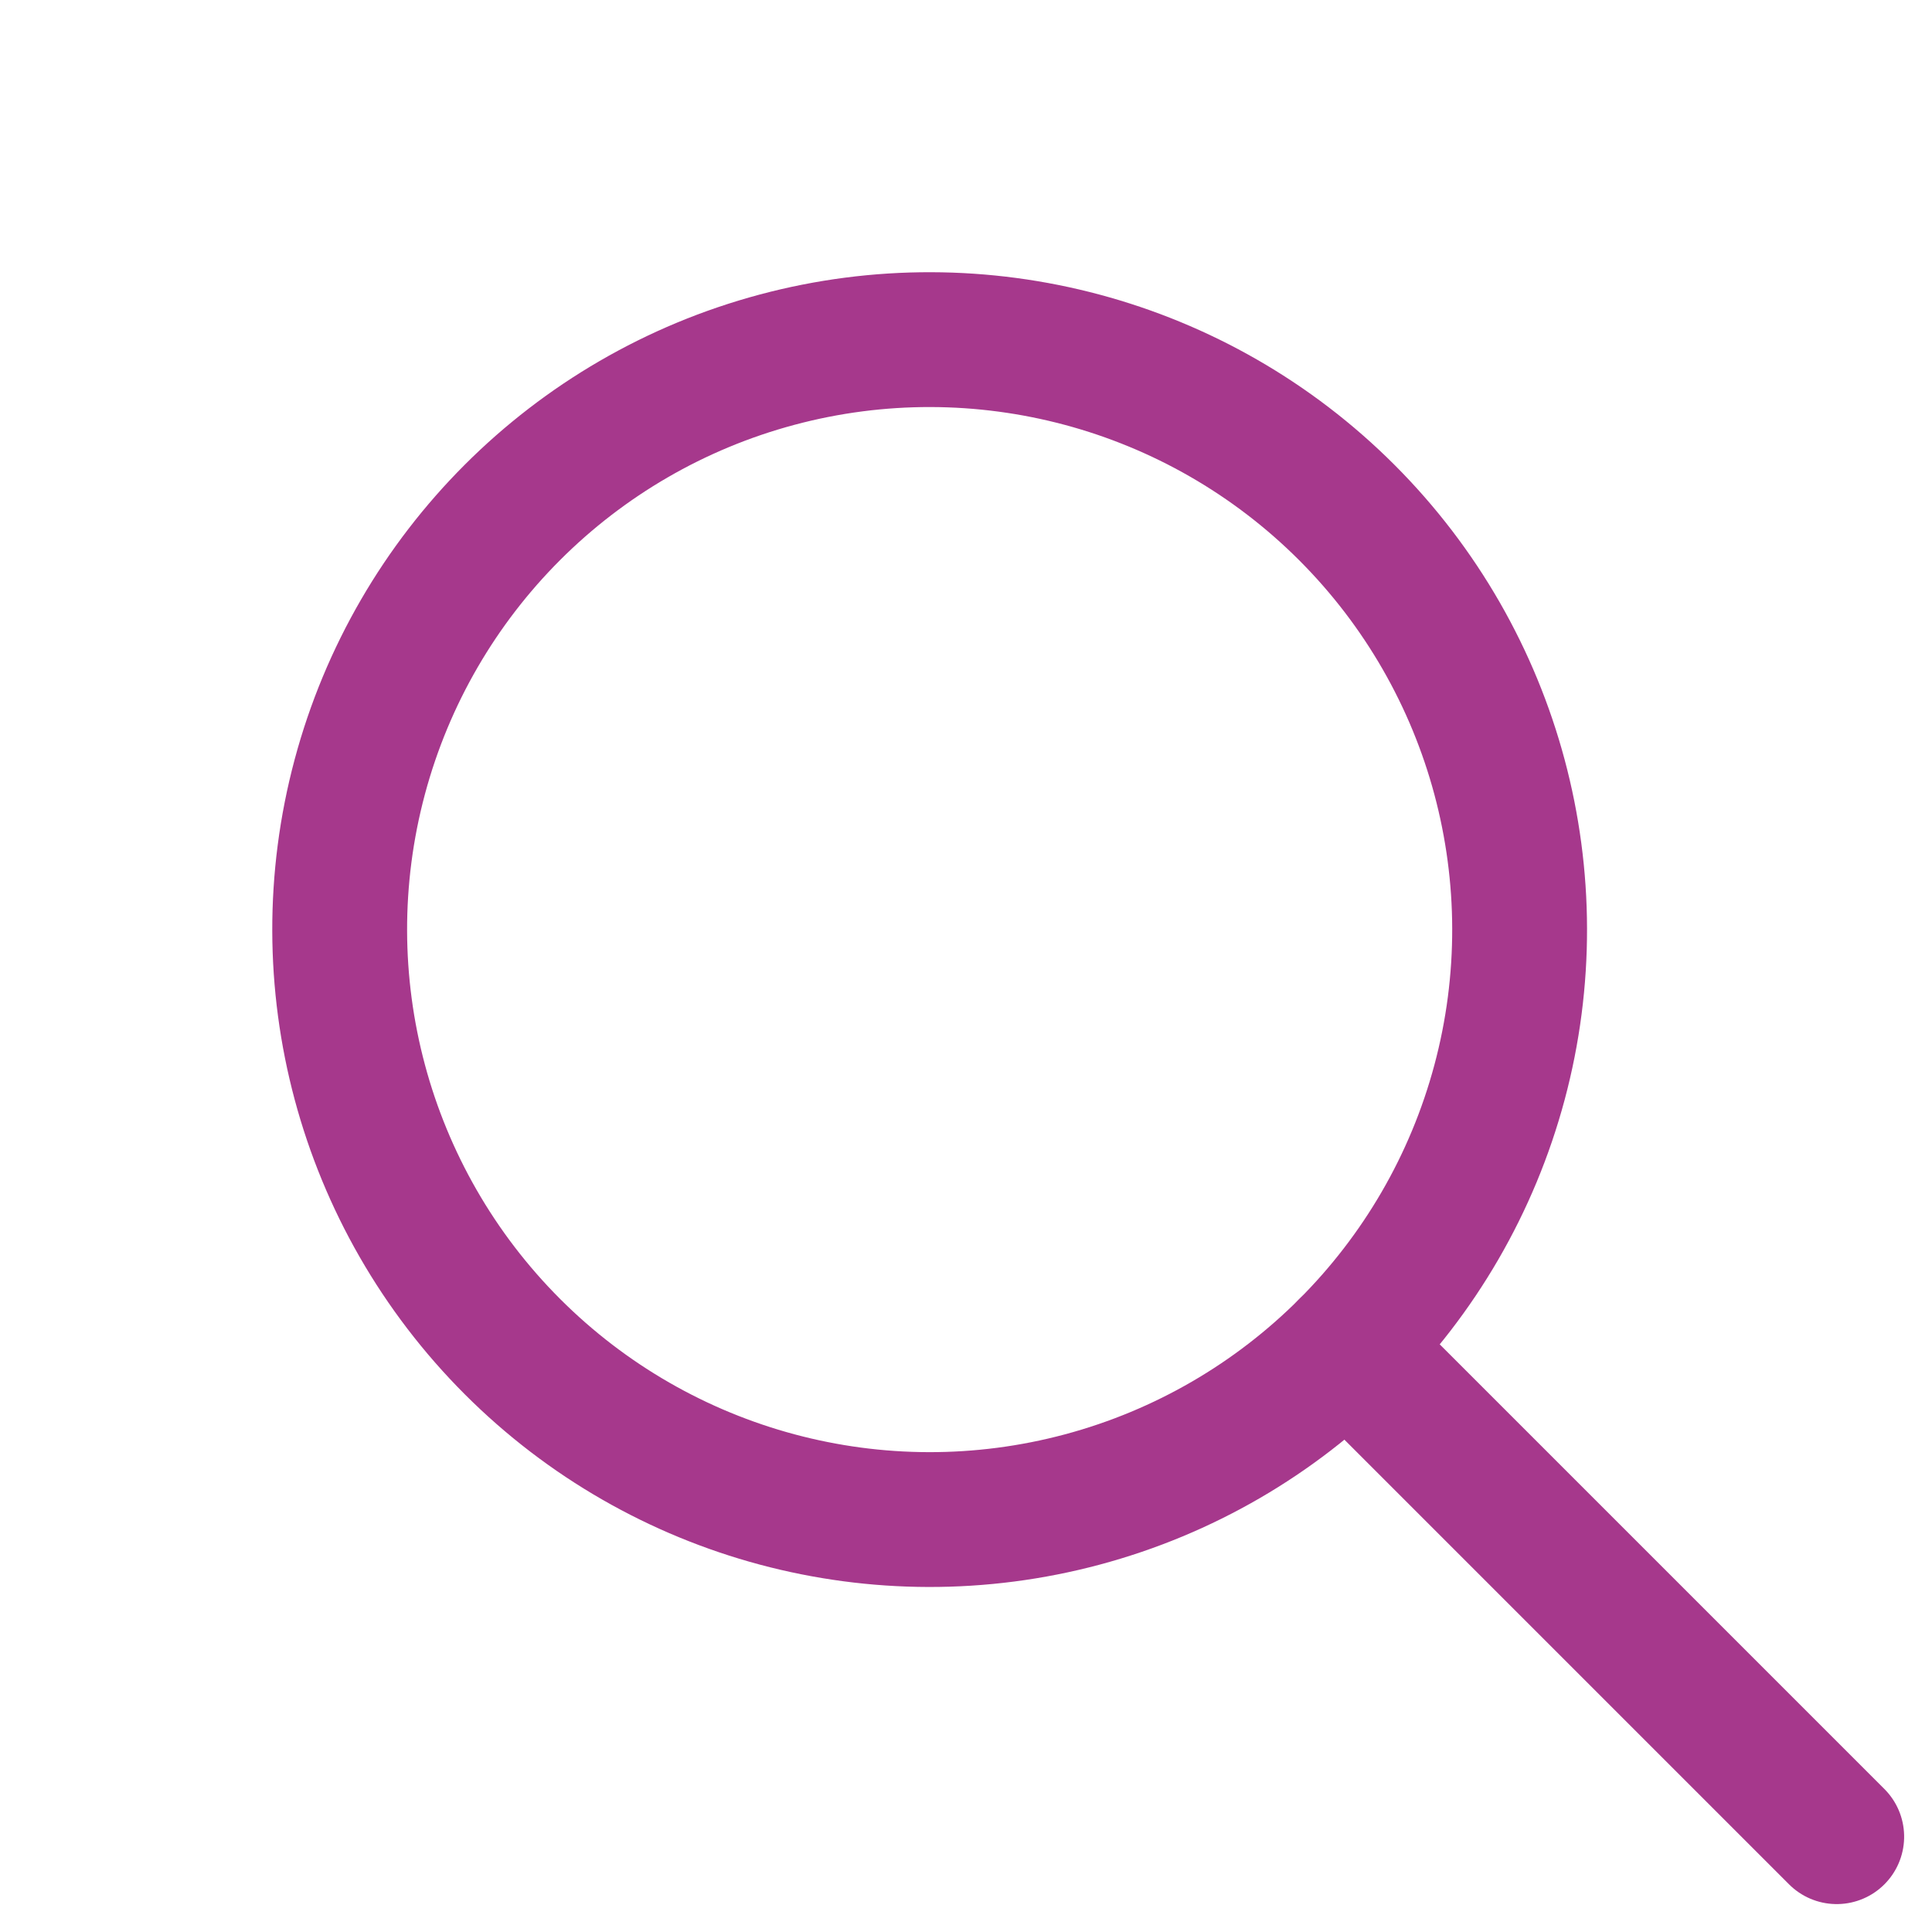
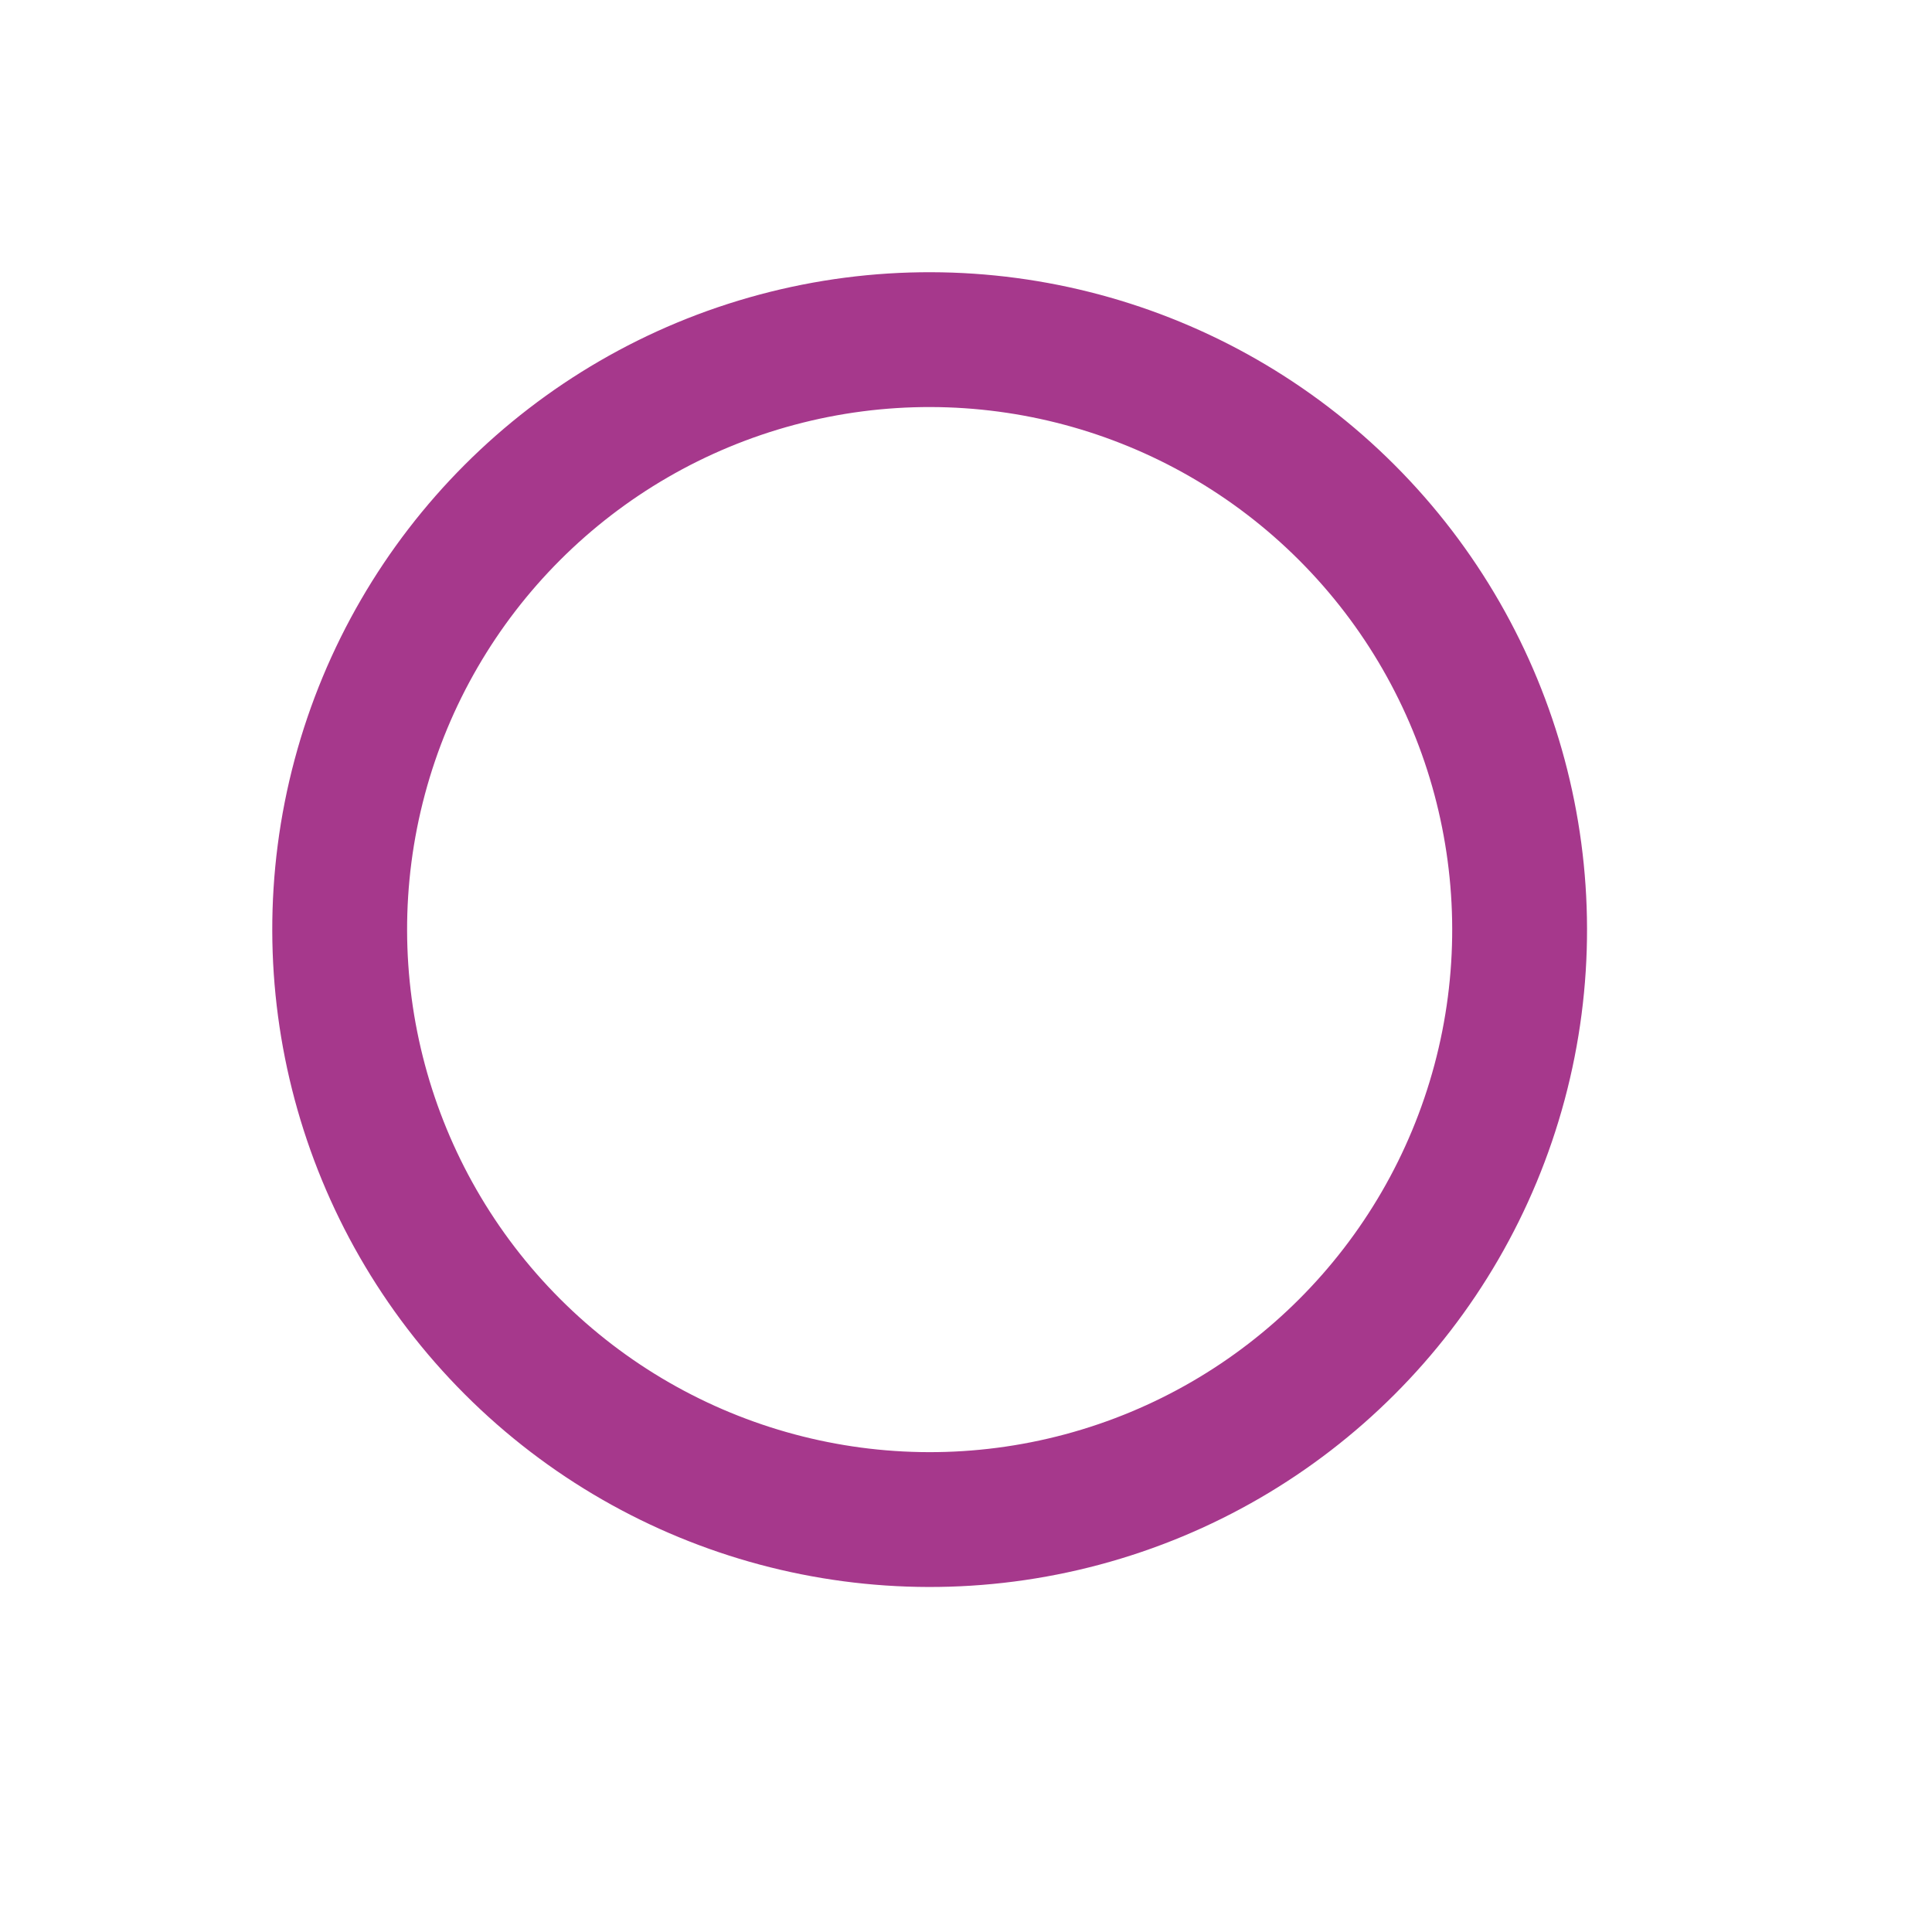
<svg xmlns="http://www.w3.org/2000/svg" width="14.329" height="14.329" viewBox="0 0 14.329 14.329">
  <g id="icon-search-purple" transform="translate(-676.277 185.509) rotate(-45)">
    <ellipse id="Elipse_8" data-name="Elipse 8" cx="4.375" cy="4.376" rx="4.375" ry="4.376" transform="translate(605 352.4)" fill="none" stroke="#a6388c" stroke-linecap="round" stroke-miterlimit="10" stroke-width="1" />
-     <line id="Linha_1" data-name="Linha 1" y2="5.138" transform="translate(609.375 361.152)" fill="none" stroke="#a6388c" stroke-linecap="round" stroke-miterlimit="10" stroke-width="1" />
  </g>
</svg>